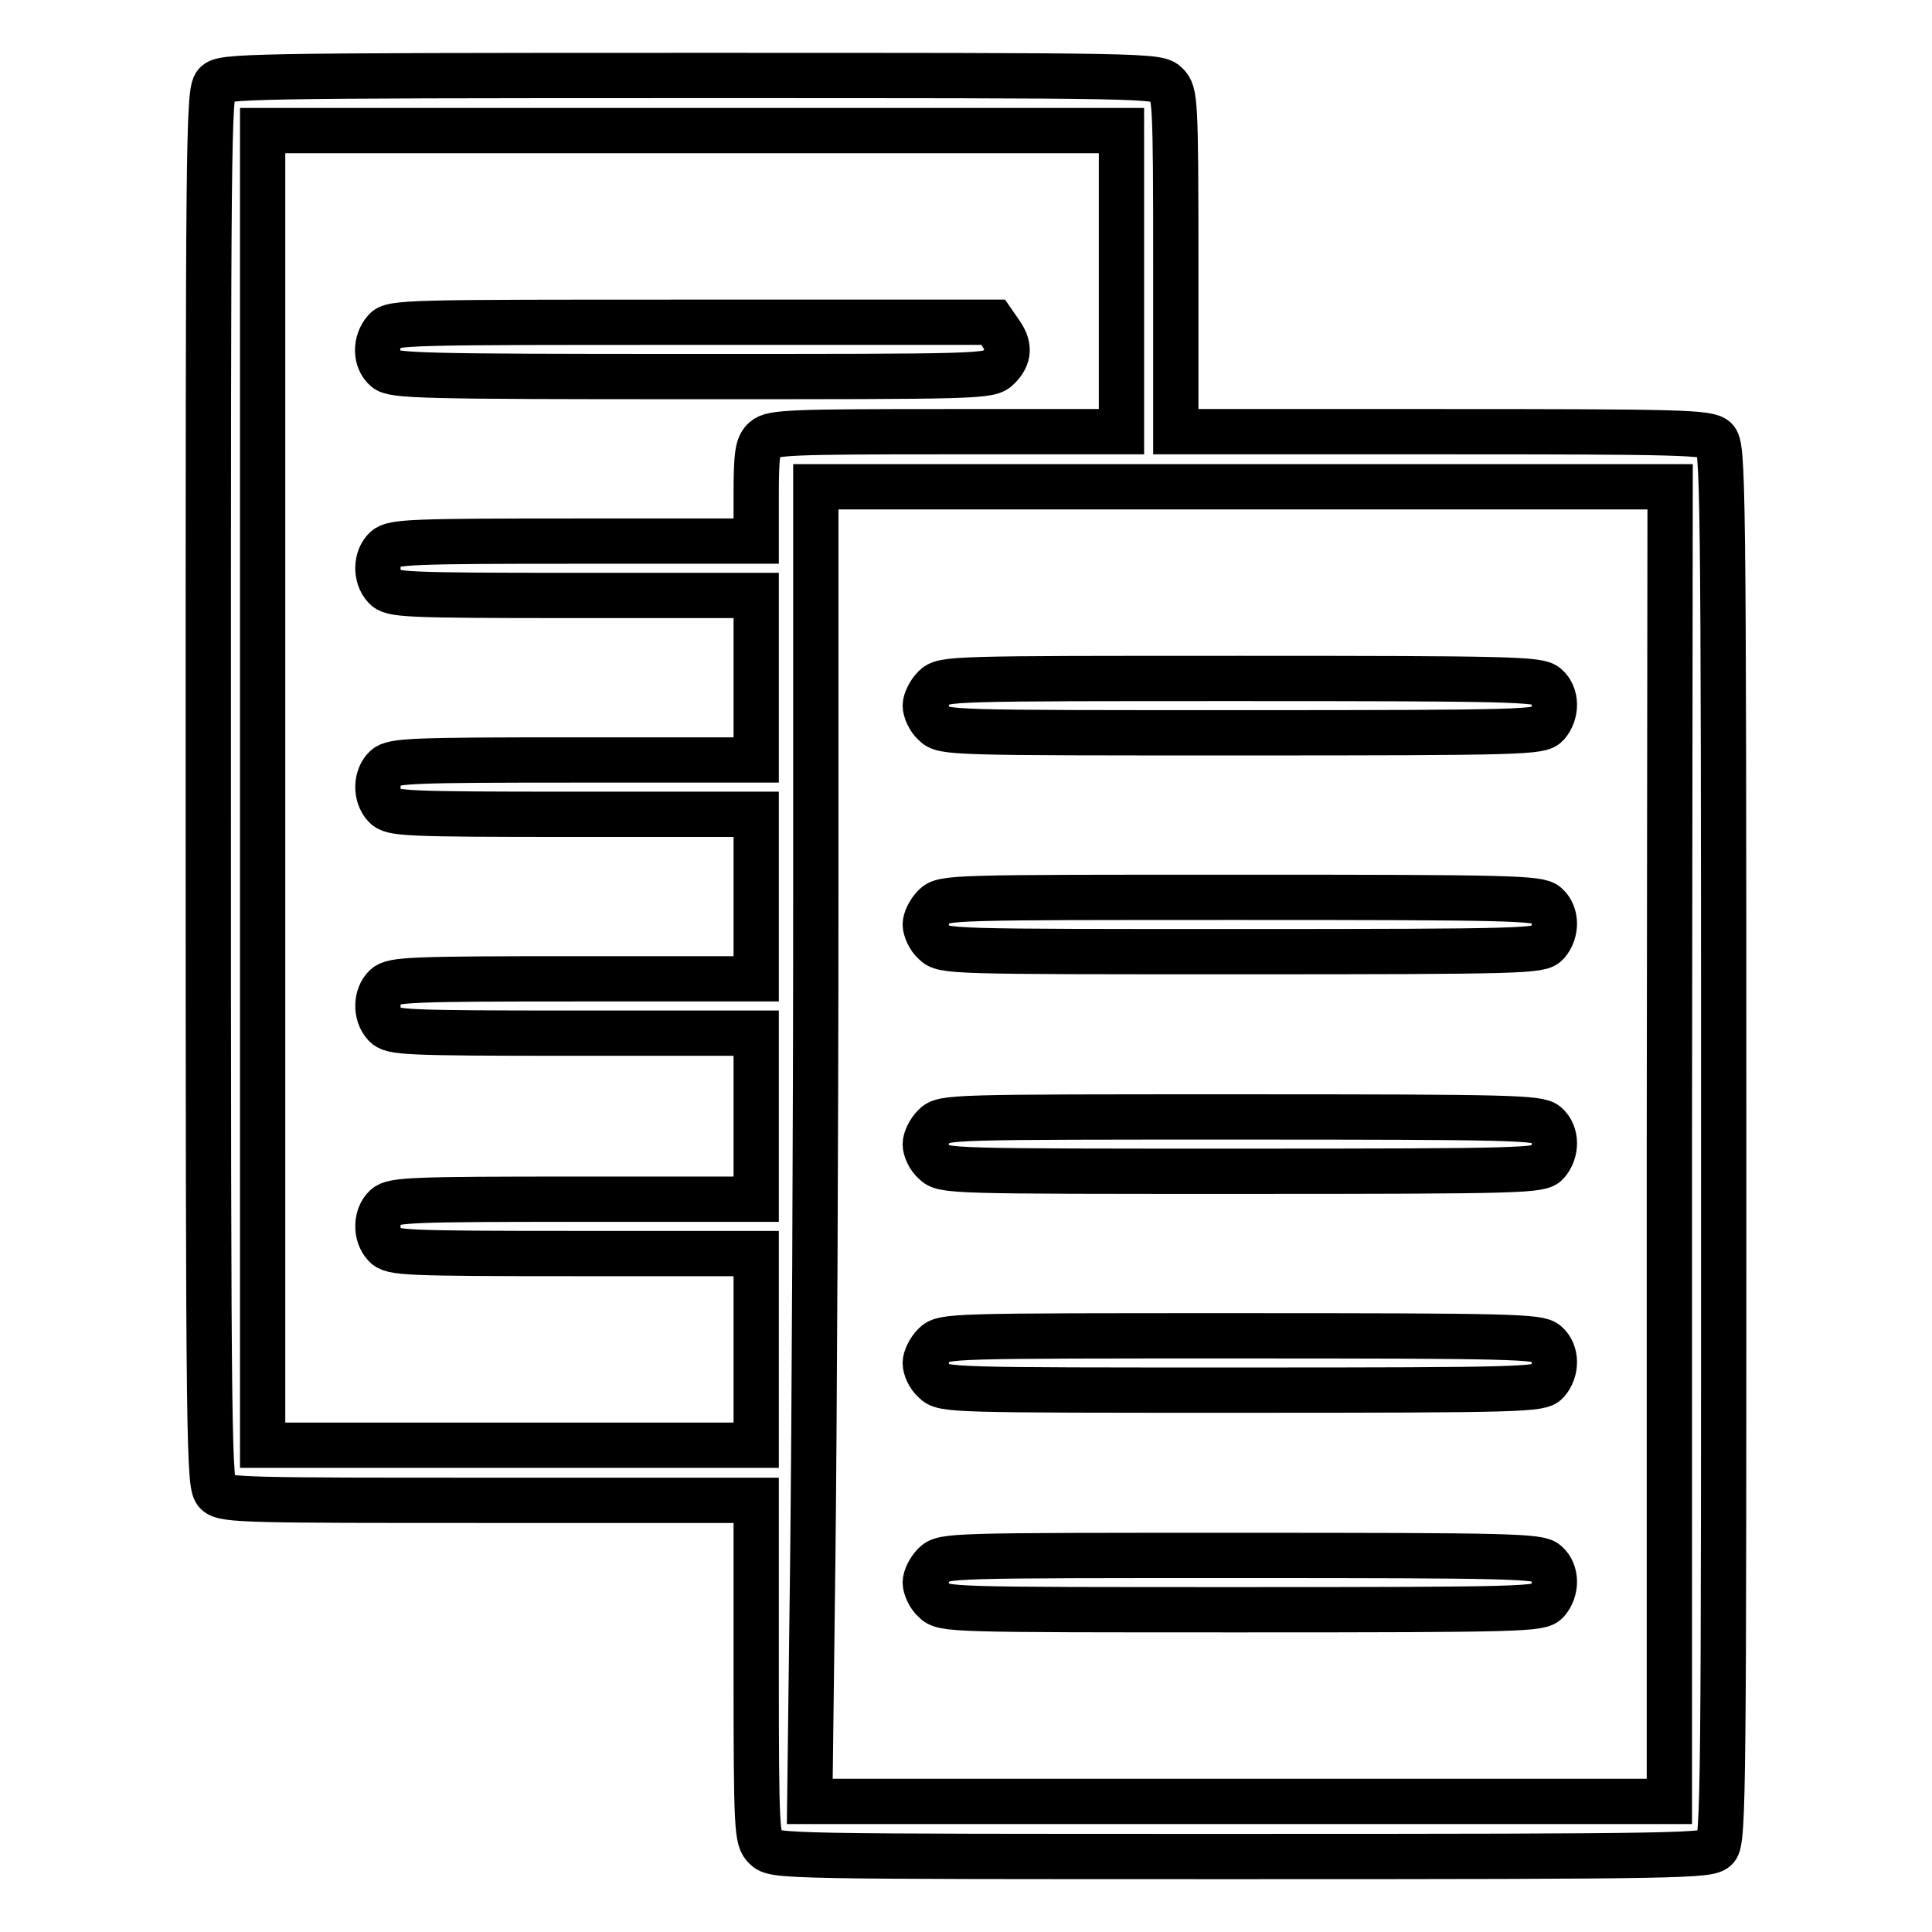
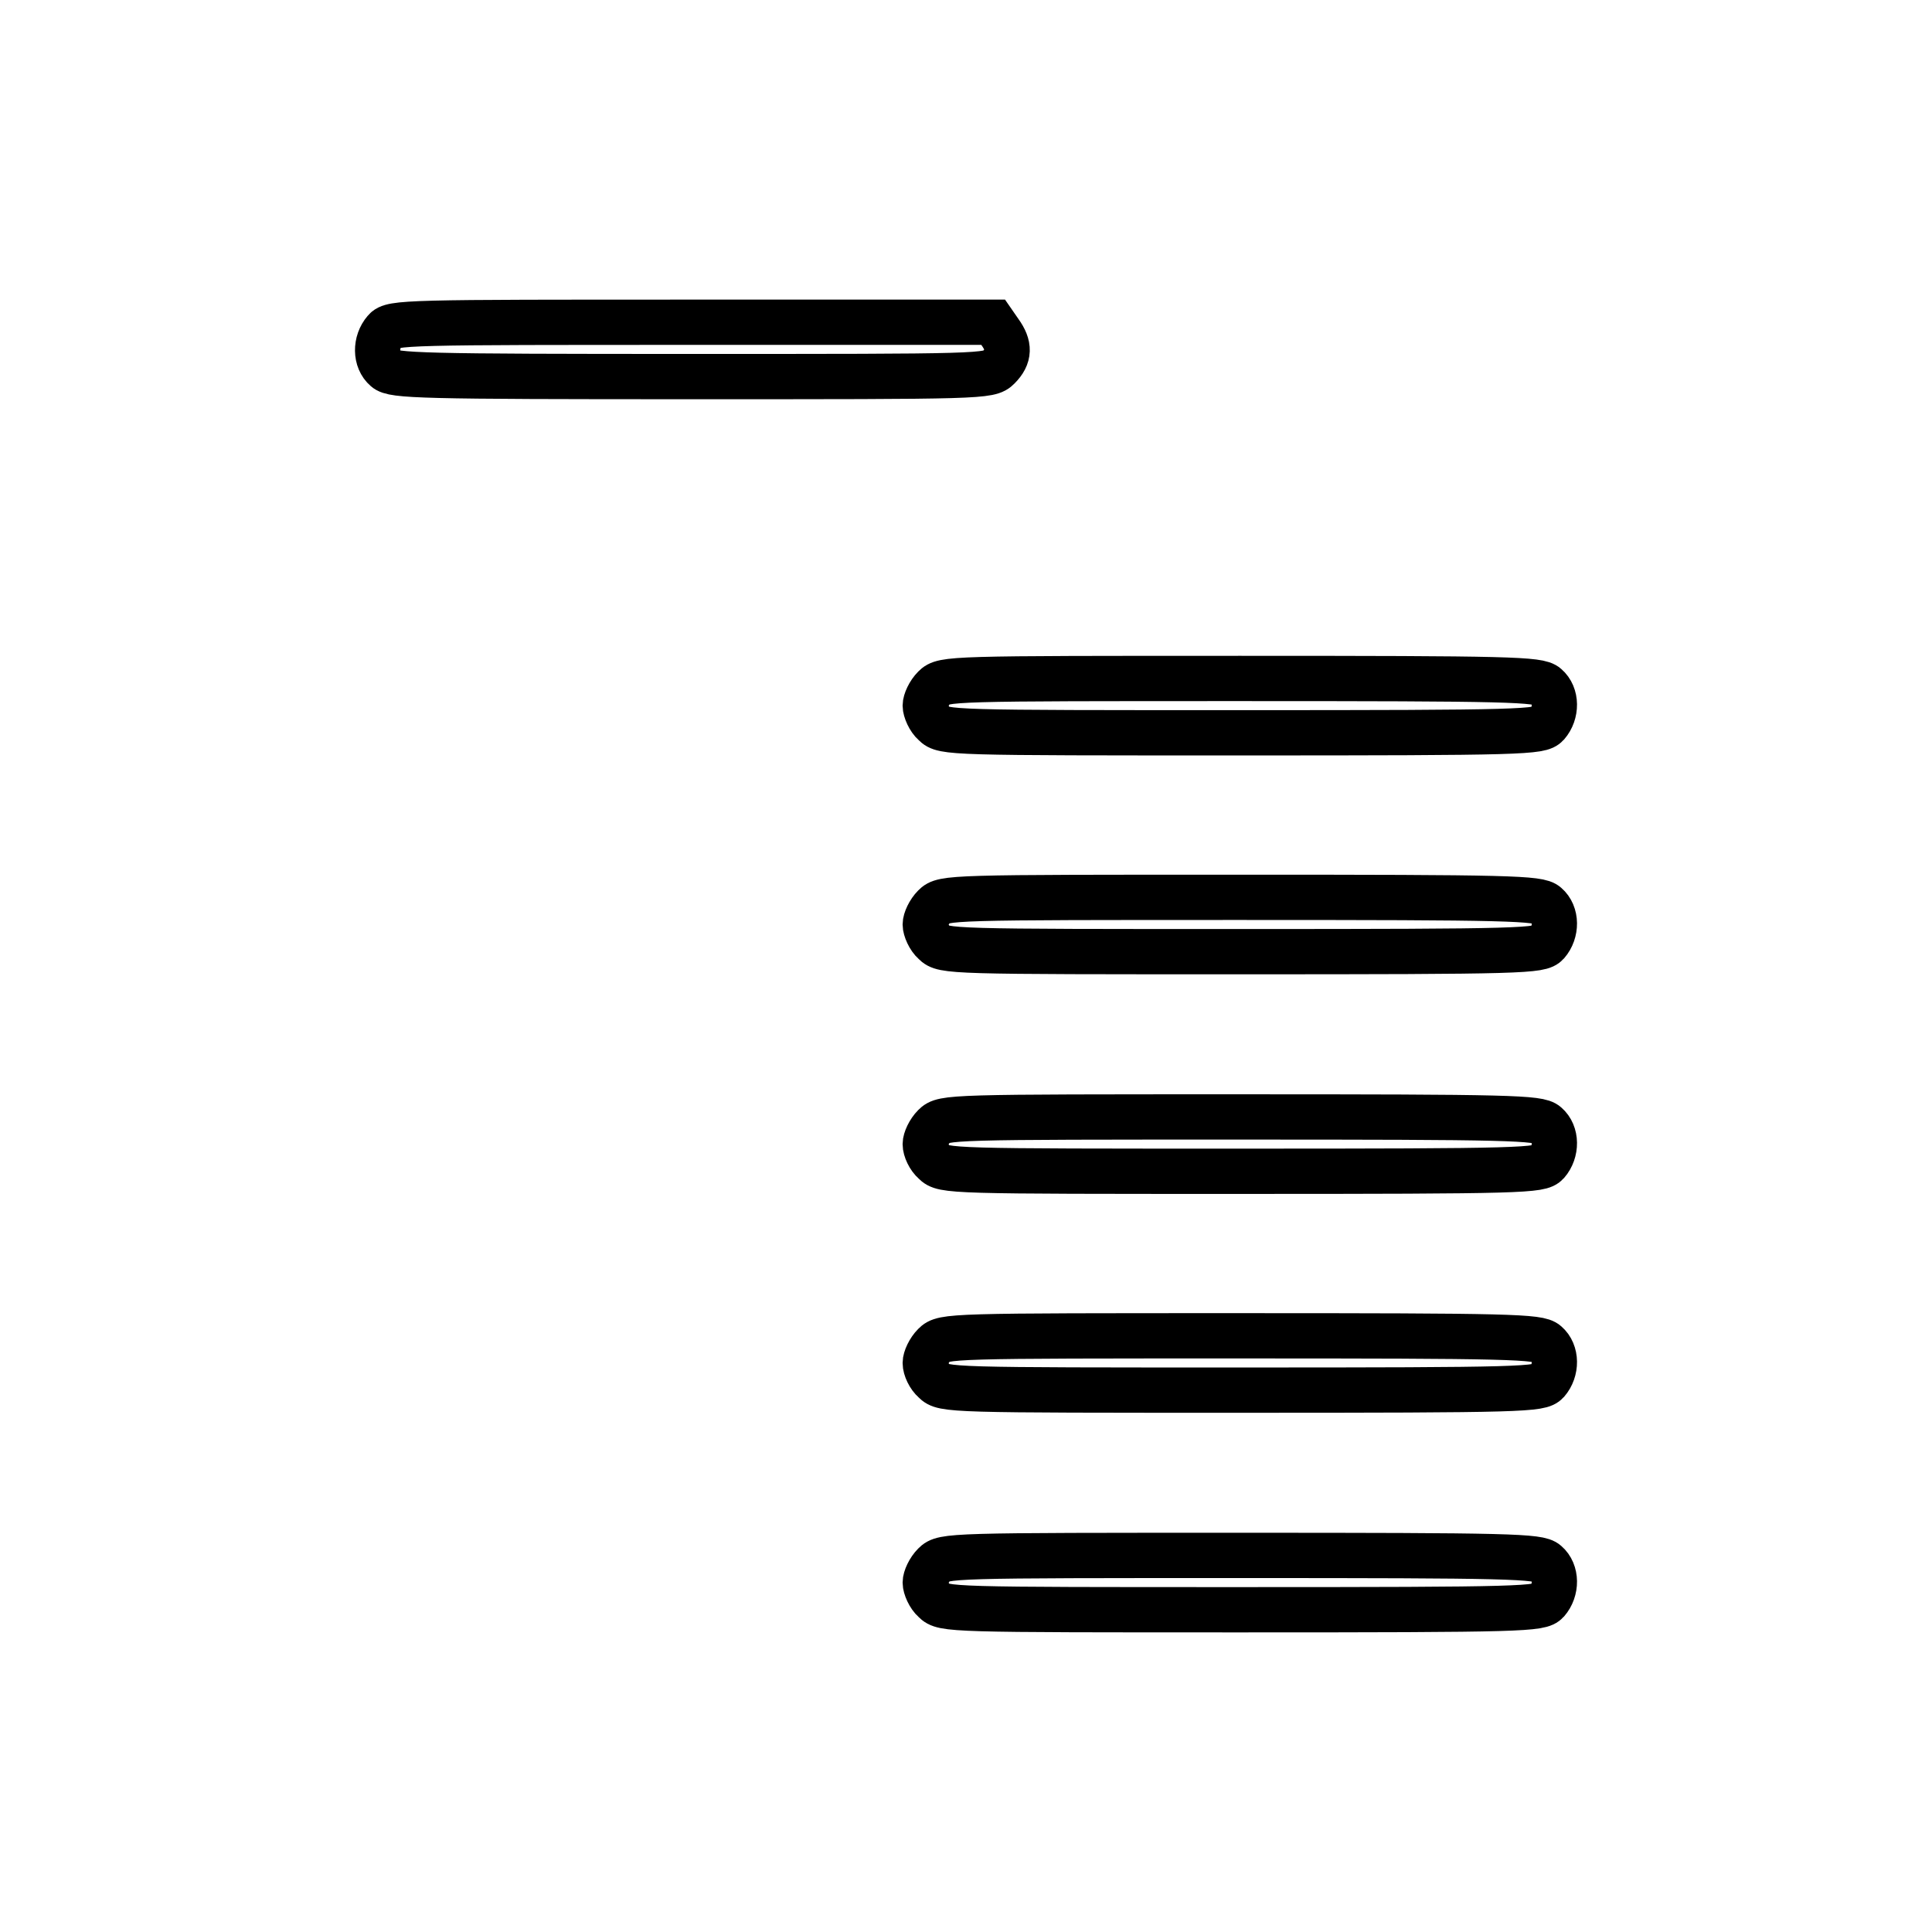
<svg xmlns="http://www.w3.org/2000/svg" version="1.1" x="0px" y="0px" viewBox="0 0 256 256" enable-background="new 0 0 256 256" xml:space="preserve">
  <g>
    <g>
      <g>
-         <path stroke-width="6" fill-opacity="0" stroke="#000000" d="M28.6,11.1c-1,1-1,8.4-1,93.4c0,88.7,0.1,92.3,1.1,93.3s4.4,1,36.3,1h35.2v22.4c0,21.6,0.1,22.5,1.2,23.6c1.2,1.2,2,1.2,63.1,1.2c59.2,0,62-0.1,62.9-1.1c1-1,1-8.4,1-93.4c0-88.7-0.1-92.3-1.1-93.3c-1-0.9-4.4-1-36.3-1h-35.2V34.8c0-21.6-0.1-22.5-1.2-23.6c-1.2-1.2-2-1.2-63.1-1.2C32.3,10,29.5,10.1,28.6,11.1z M148.6,37.2v20h-23.1c-20.6,0-23.2,0.1-24.2,1c-0.9,0.8-1.1,1.9-1.1,7.3v6.2h-24c-21.5,0-24.1,0.1-25.1,1c-1.3,1.2-1.4,3.7-0.1,5.1c0.9,1,2.5,1.1,25.1,1.1h24.1v10.9v10.9h-24c-21.5,0-24.1,0.1-25.1,1c-1.3,1.2-1.4,3.7-0.1,5.1c0.9,1,2.5,1.1,25.1,1.1h24.1v10.9v10.9h-24c-21.5,0-24.1,0.1-25.1,1c-1.3,1.2-1.4,3.7-0.1,5.1c0.9,1,2.5,1.1,25.1,1.1h24.1V148v10.9h-24c-21.5,0-24.1,0.1-25.1,1c-1.3,1.2-1.4,3.7-0.1,5.1c0.9,1,2.5,1.1,25.1,1.1h24.1v12.7v12.7H67.5H34.8v-87.1V17.3h56.9h56.9V37.2L148.6,37.2z M221.2,151.6v87.1h-57h-56.9l0.4-32.3c0.2-17.7,0.4-56.9,0.4-87.1V64.5h56.6h56.6L221.2,151.6L221.2,151.6z" />
        <path stroke-width="6" fill-opacity="0" stroke="#000000" d="M51,43.8c-1.3,1.5-1.3,3.9,0.1,5.1c1,0.9,4.7,1,40.5,1c38.7,0,39.5,0,40.7-1.2c1.5-1.5,1.5-2.9,0.2-4.7l-0.9-1.3H91.8C53.9,42.7,51.9,42.7,51,43.8z" />
        <path stroke-width="6" fill-opacity="0" stroke="#000000" d="M123.8,91.1c-0.7,0.7-1.2,1.8-1.2,2.4s0.5,1.8,1.2,2.4c1.2,1.2,2,1.2,40.7,1.2c37.6,0,39.6-0.1,40.5-1.1c1.3-1.5,1.3-3.9-0.1-5.1c-1-0.9-4.7-1-40.5-1C125.8,89.9,125,89.9,123.8,91.1z" />
        <path stroke-width="6" fill-opacity="0" stroke="#000000" d="M123.8,120.1c-0.7,0.7-1.2,1.8-1.2,2.4s0.5,1.8,1.2,2.4c1.2,1.2,2,1.2,40.7,1.2c37.6,0,39.6-0.1,40.5-1.1c1.3-1.5,1.3-3.9-0.1-5.1c-1-0.9-4.7-1-40.5-1C125.8,118.9,125,118.9,123.8,120.1z" />
        <path stroke-width="6" fill-opacity="0" stroke="#000000" d="M123.8,149.2c-0.7,0.7-1.2,1.8-1.2,2.4c0,0.7,0.5,1.8,1.2,2.4c1.2,1.2,2,1.2,40.7,1.2c37.6,0,39.6-0.1,40.5-1.1c1.3-1.5,1.3-3.9-0.1-5.1c-1-0.9-4.7-1-40.5-1C125.8,148,125,148,123.8,149.2z" />
        <path stroke-width="6" fill-opacity="0" stroke="#000000" d="M123.8,178.2c-0.7,0.7-1.2,1.8-1.2,2.4c0,0.7,0.5,1.8,1.2,2.4c1.2,1.2,2,1.2,40.7,1.2c37.6,0,39.6-0.1,40.5-1.1c1.3-1.5,1.3-3.9-0.1-5.1c-1-0.9-4.7-1-40.5-1C125.8,177,125,177,123.8,178.2z" />
        <path stroke-width="6" fill-opacity="0" stroke="#000000" d="M123.8,207.3c-0.7,0.7-1.2,1.8-1.2,2.4s0.5,1.8,1.2,2.4c1.2,1.2,2,1.2,40.7,1.2c37.6,0,39.6-0.1,40.5-1.1c1.3-1.5,1.3-3.9-0.1-5.1c-1-0.9-4.7-1-40.5-1C125.8,206.1,125,206.1,123.8,207.3z" />
      </g>
    </g>
  </g>
</svg>